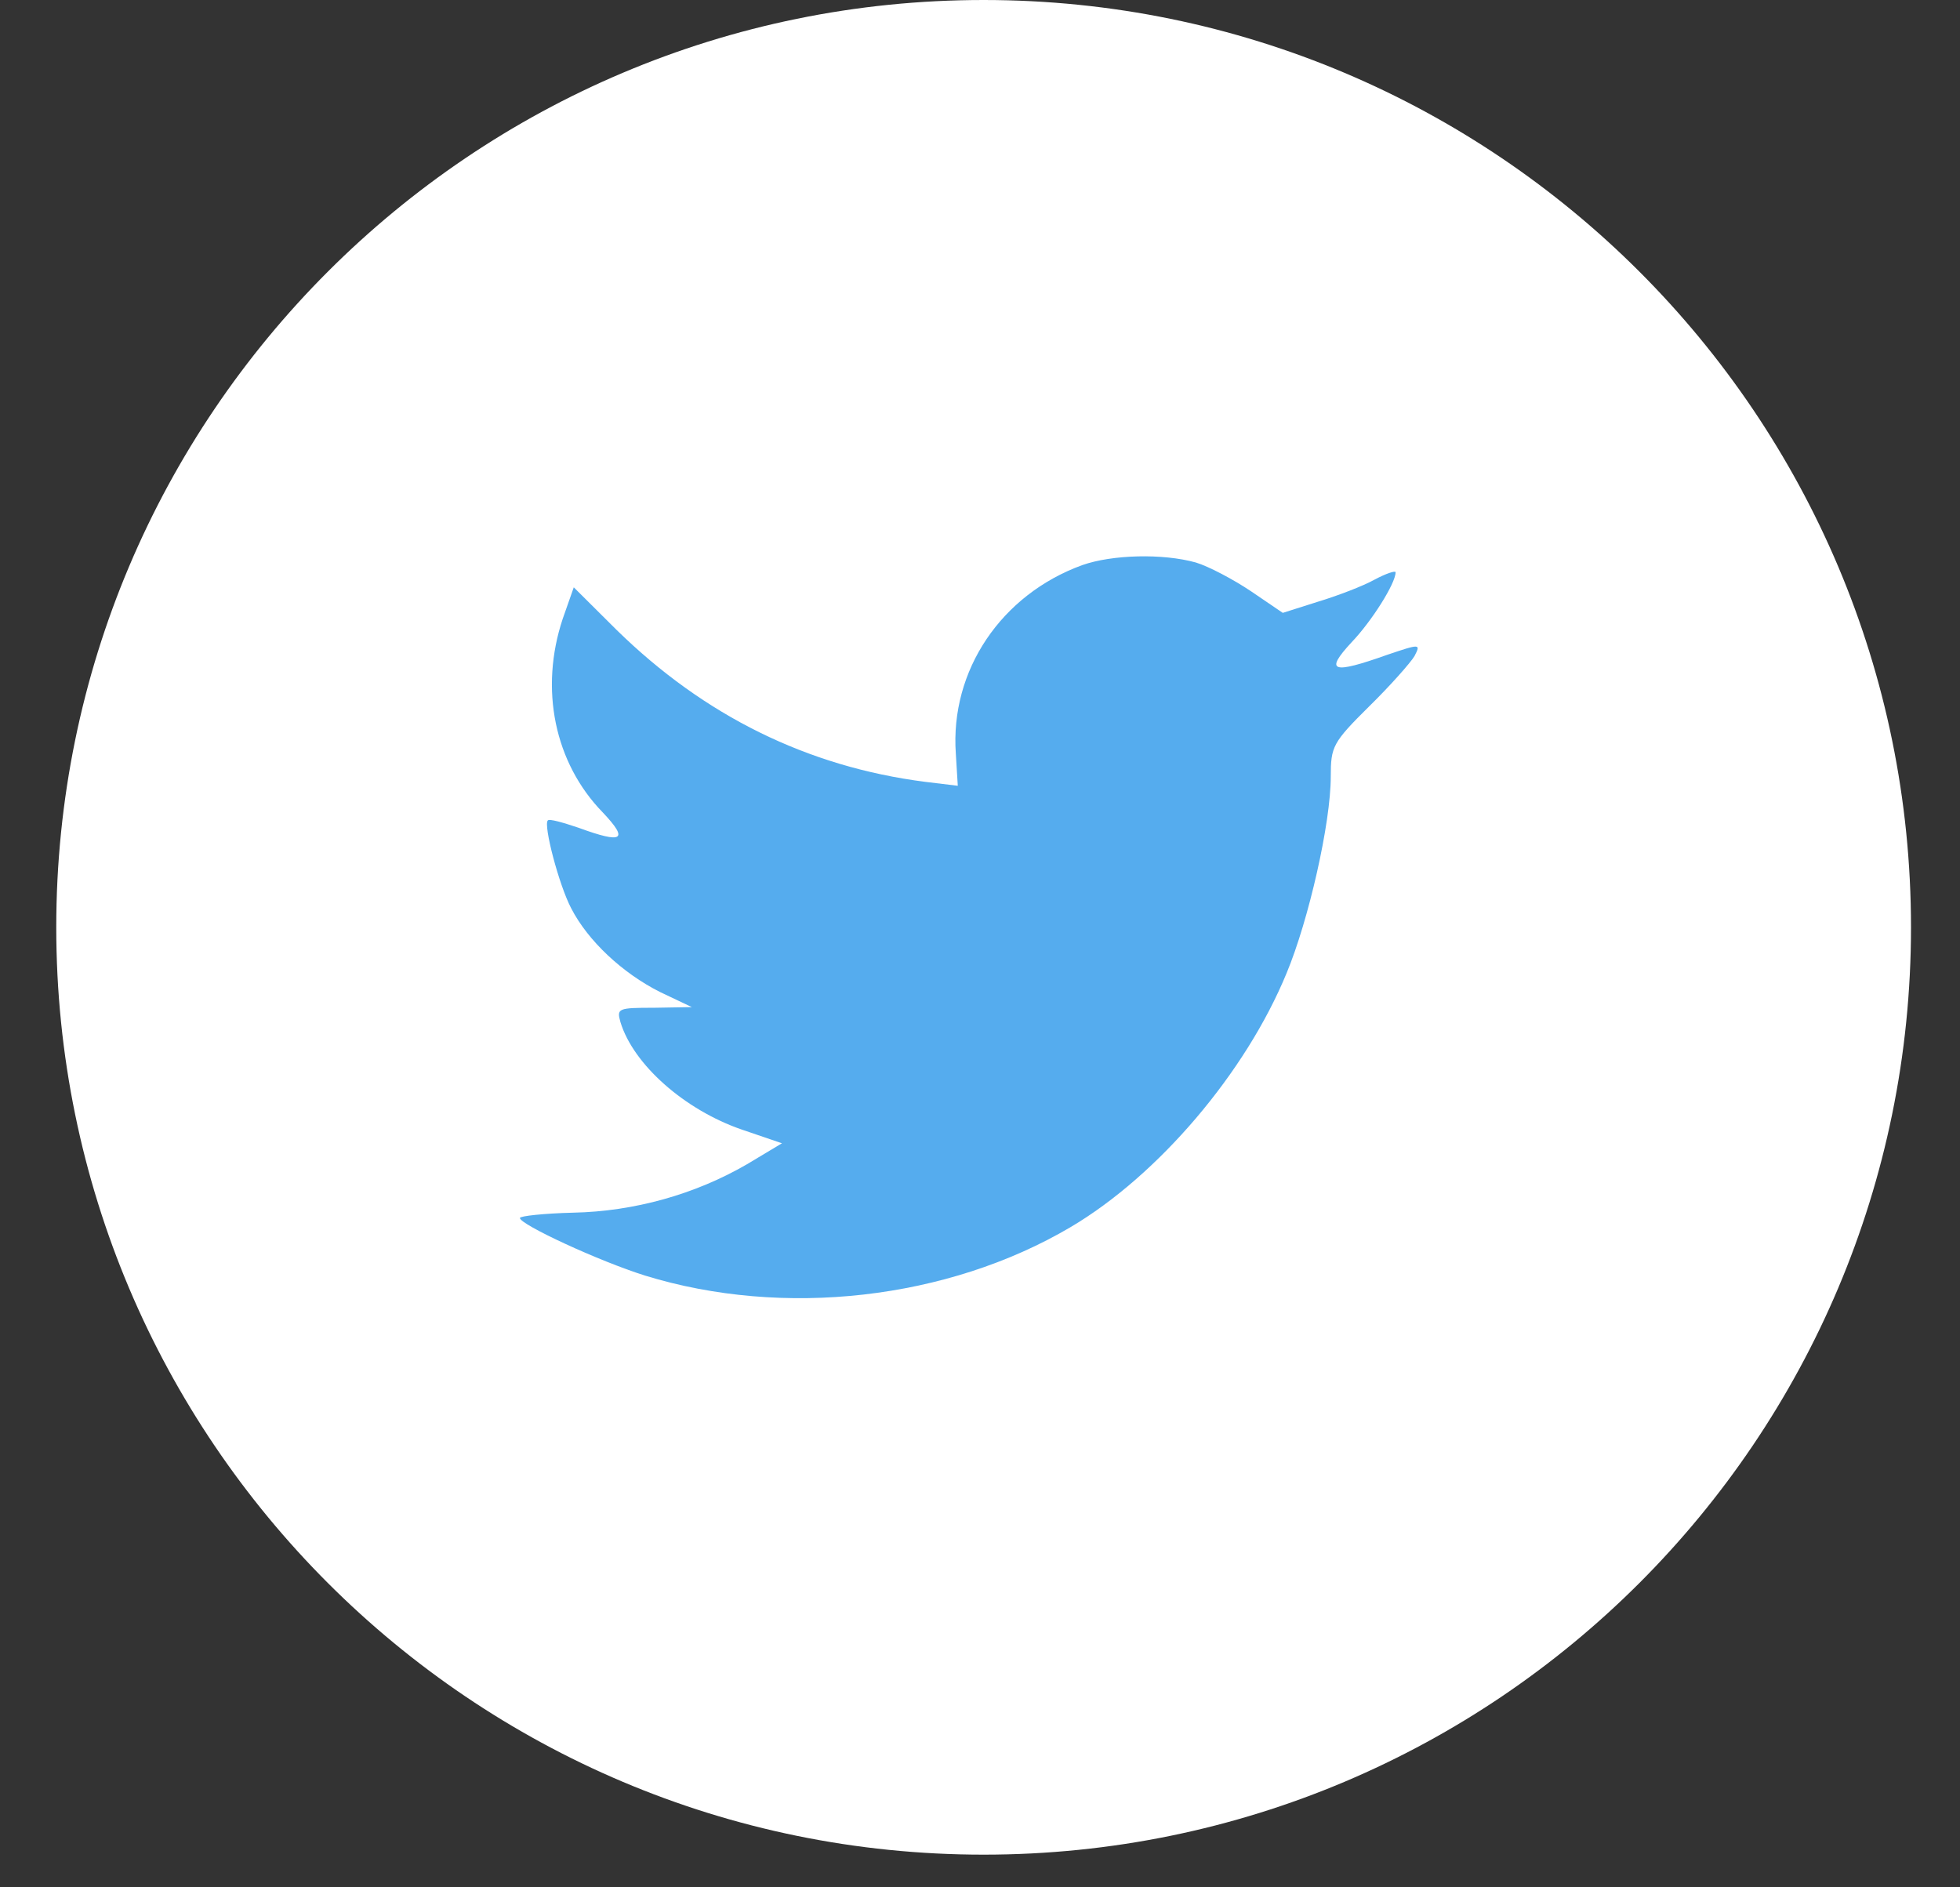
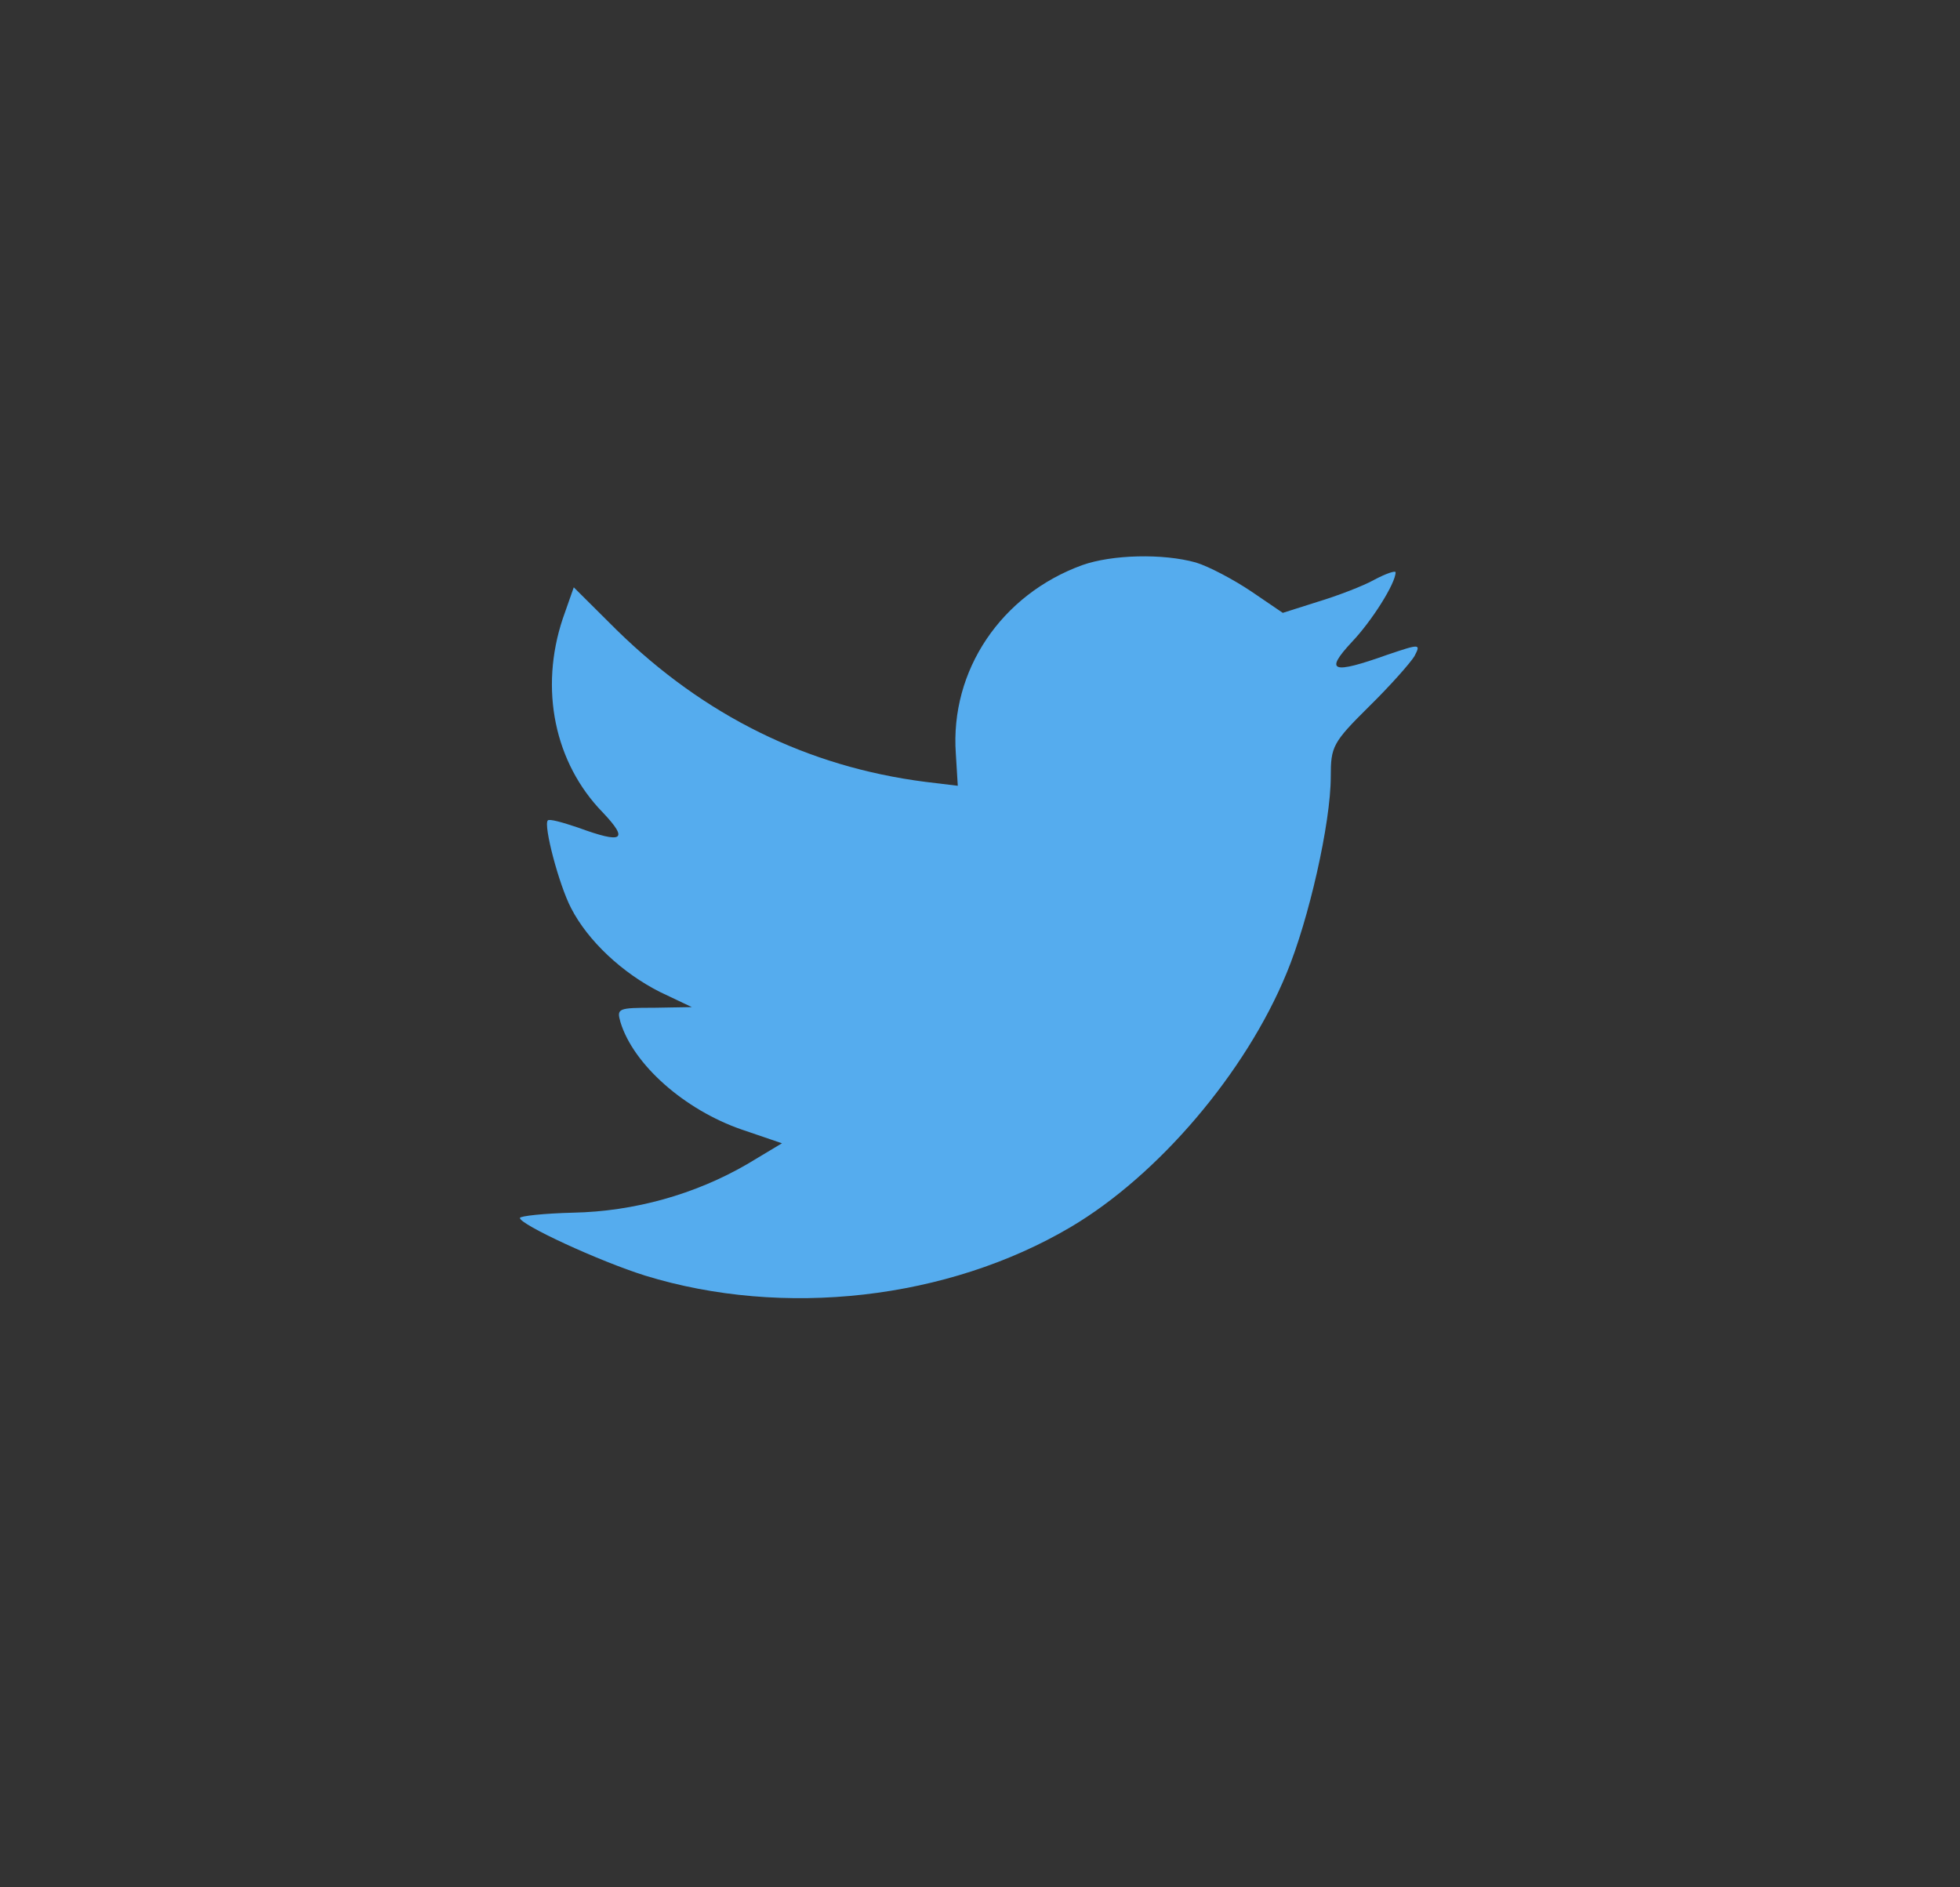
<svg xmlns="http://www.w3.org/2000/svg" width="27" height="26" viewBox="0 0 27 26" fill="none">
  <rect x="0" y="0" width="27" height="26" fill="#333333" stroke="none" />
-   <path fill-rule="evenodd" clip-rule="evenodd" d="M0.775 12.775C0.775 5.719 6.495 0 13.55 0C20.605 0 26.325 5.719 26.325 12.775C26.325 19.83 20.605 25.55 13.55 25.55C6.495 25.55 0.775 19.83 0.775 12.775Z" fill="white" />
  <path fill-rule="evenodd" clip-rule="evenodd" d="M13.167 10.383L13.194 10.825L12.747 10.771C11.121 10.563 9.7 9.859 8.494 8.678L7.904 8.091L7.752 8.524C7.43 9.49 7.636 10.509 8.306 11.195C8.663 11.573 8.583 11.628 7.966 11.402C7.752 11.33 7.564 11.276 7.546 11.303C7.484 11.366 7.698 12.187 7.868 12.512C8.1 12.963 8.574 13.405 9.092 13.666L9.53 13.874L9.012 13.883C8.511 13.883 8.494 13.892 8.547 14.081C8.726 14.668 9.432 15.29 10.218 15.561L10.772 15.75L10.29 16.039C9.575 16.454 8.735 16.689 7.895 16.706C7.493 16.716 7.162 16.752 7.162 16.779C7.162 16.869 8.252 17.374 8.887 17.573C10.79 18.159 13.051 17.906 14.748 16.905C15.955 16.192 17.161 14.776 17.724 13.405C18.028 12.674 18.332 11.339 18.332 10.698C18.332 10.284 18.359 10.229 18.859 9.733C19.154 9.444 19.431 9.129 19.485 9.039C19.574 8.867 19.565 8.867 19.109 9.021C18.35 9.291 18.242 9.255 18.618 8.849C18.895 8.56 19.225 8.037 19.225 7.884C19.225 7.857 19.091 7.902 18.939 7.983C18.779 8.073 18.421 8.209 18.153 8.29L17.671 8.443L17.233 8.145C16.991 7.983 16.652 7.803 16.473 7.749C16.017 7.622 15.32 7.64 14.909 7.785C13.792 8.191 13.086 9.237 13.167 10.383Z" fill="#55ACEE" />
</svg>